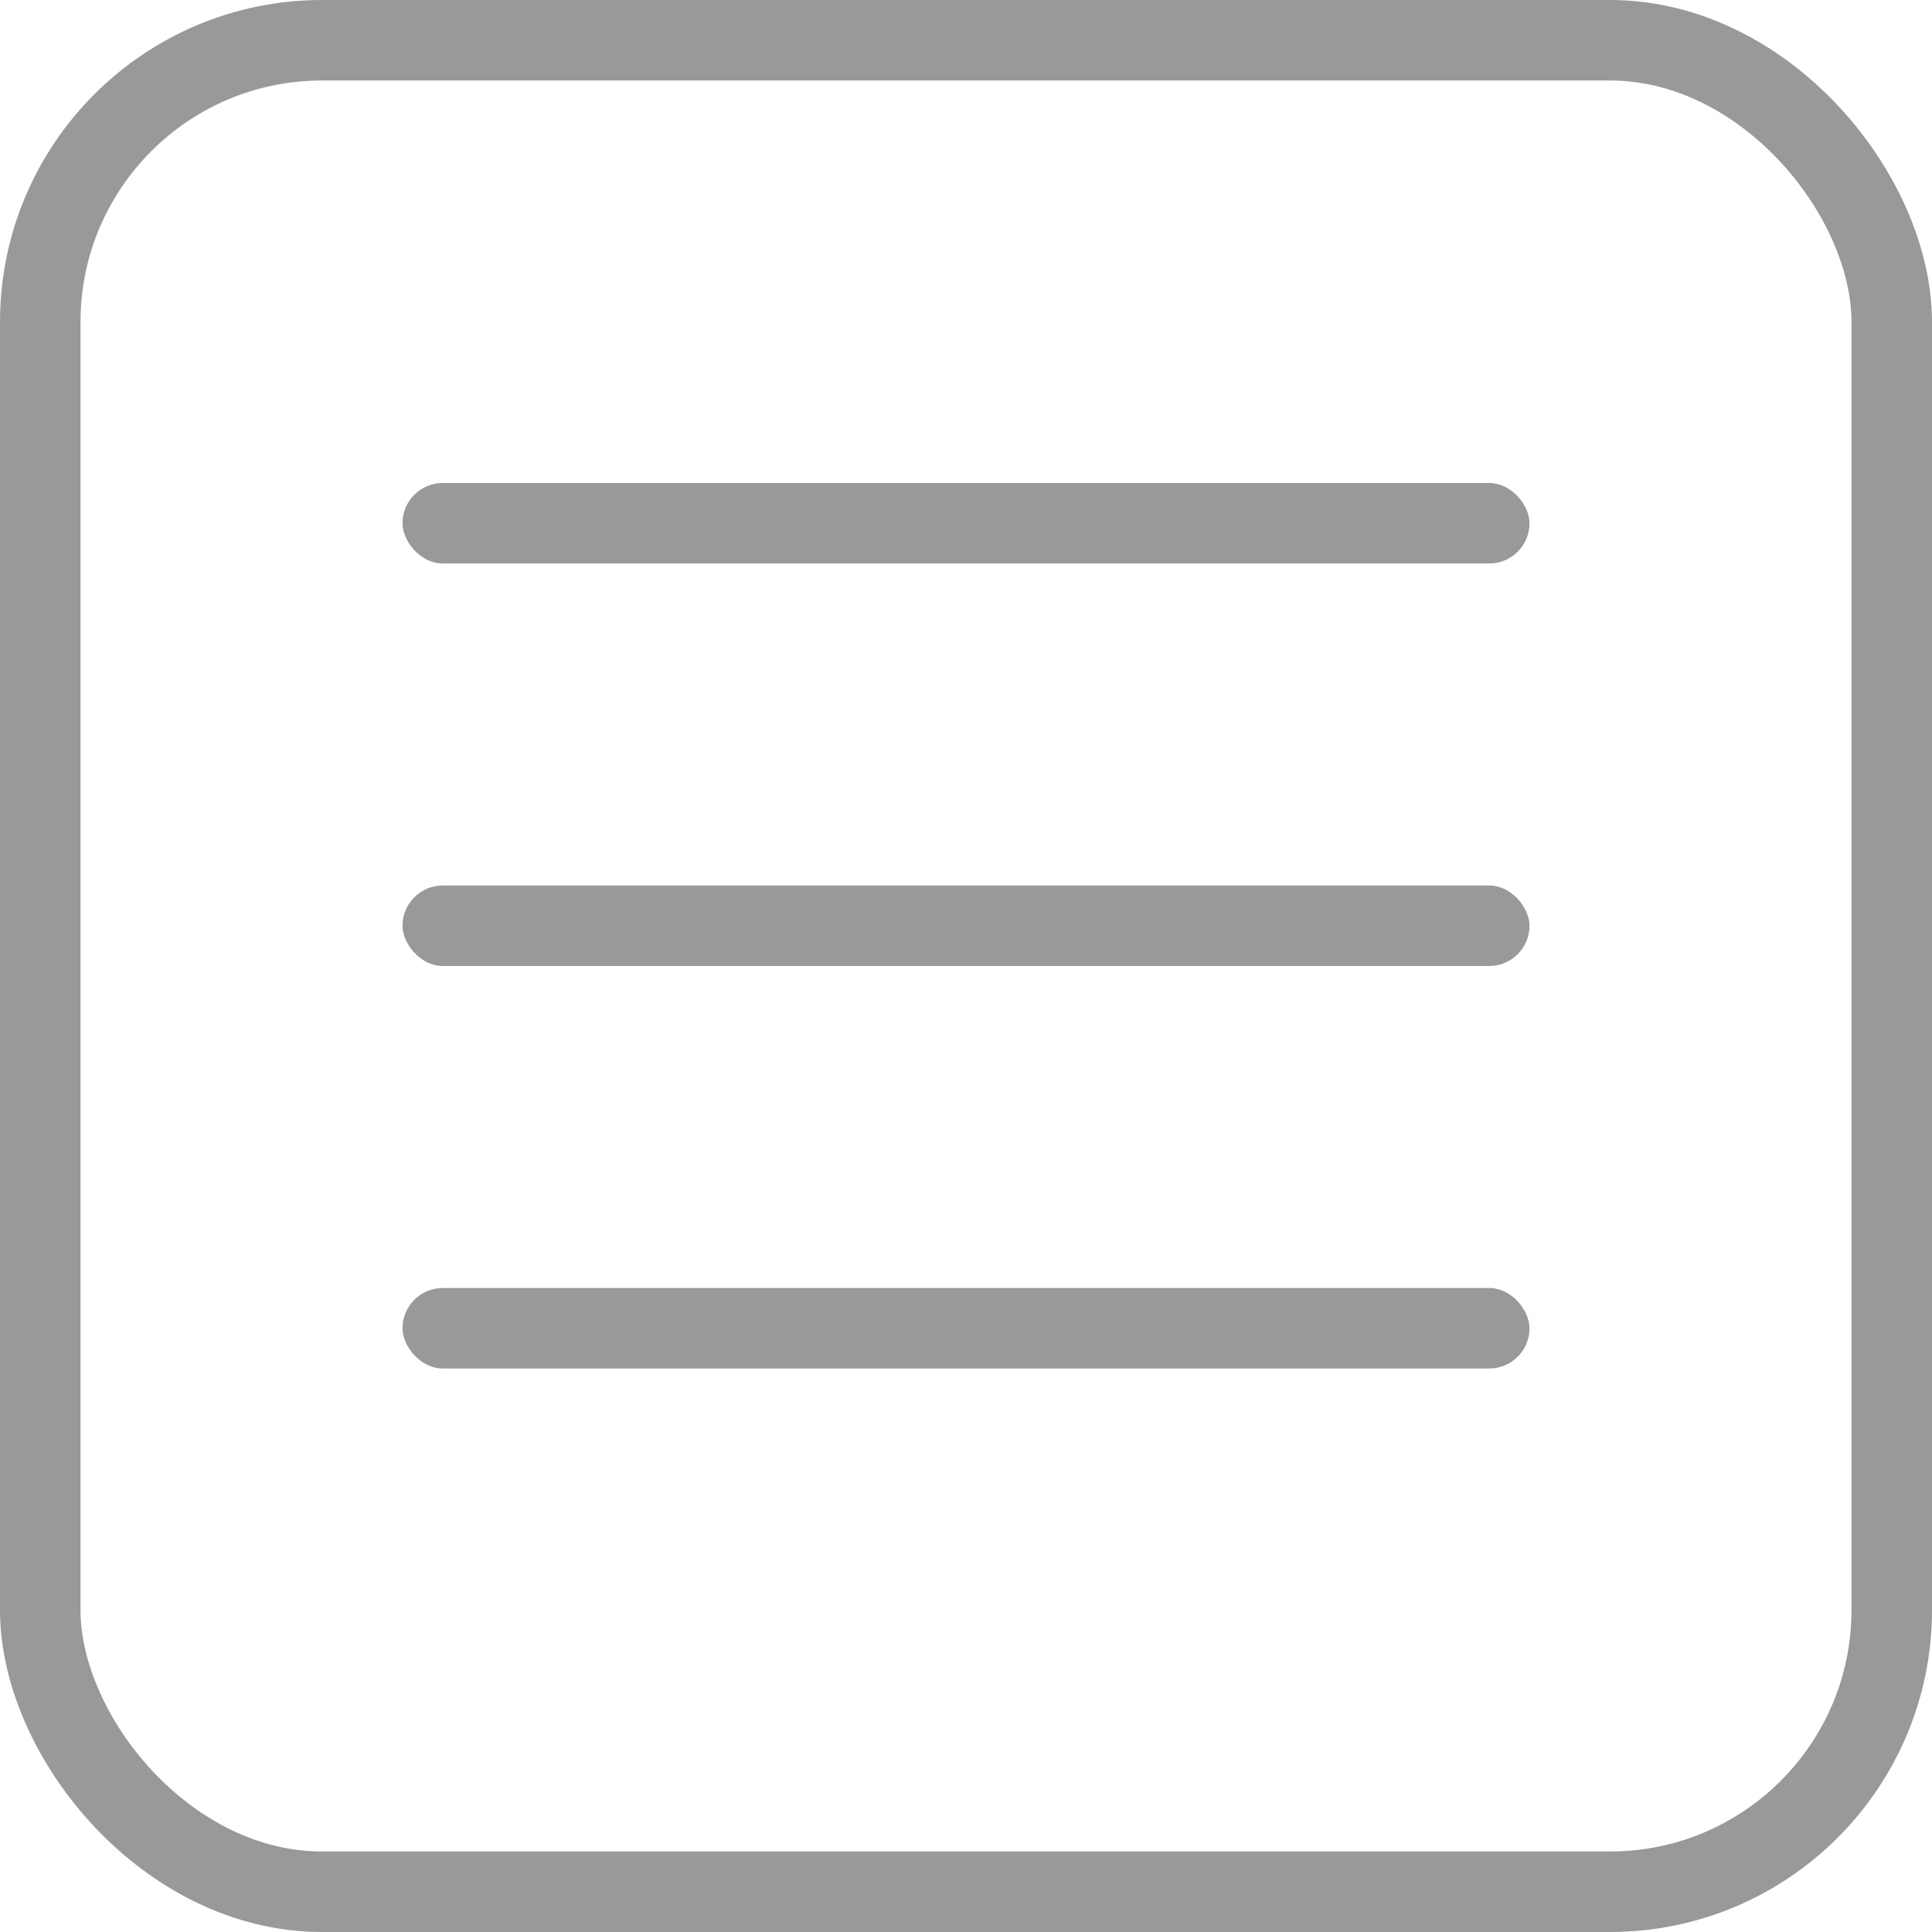
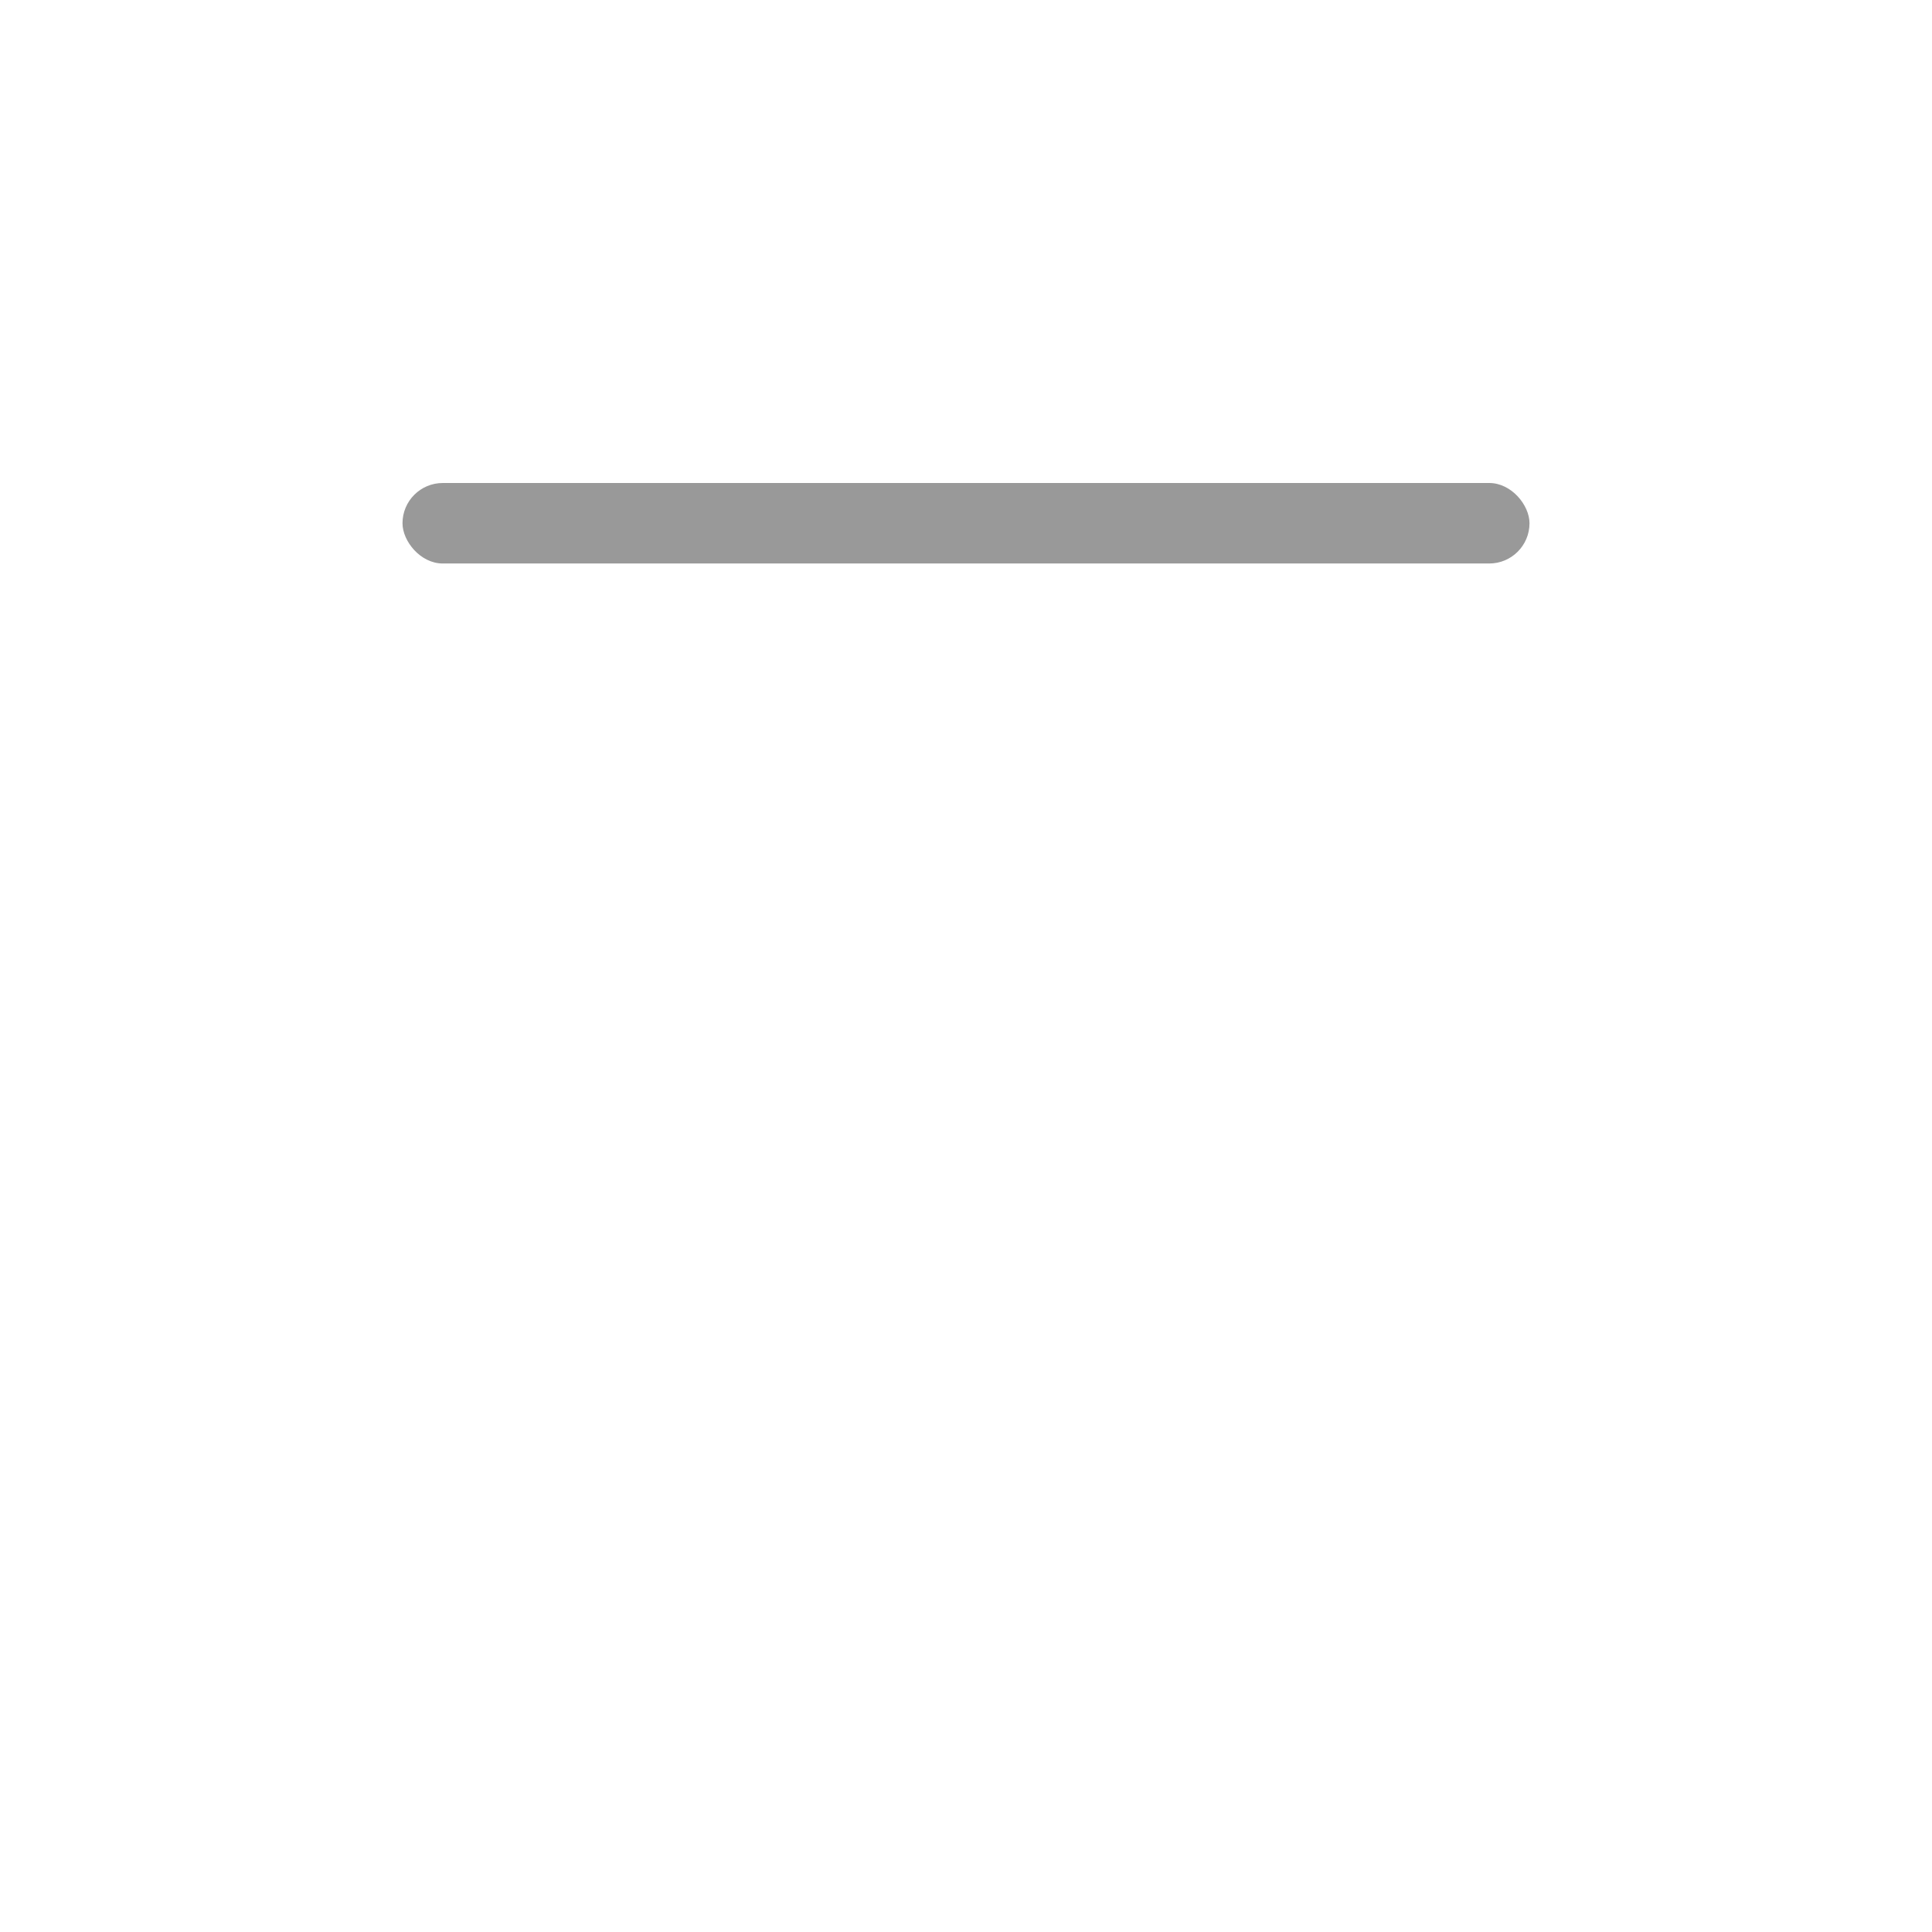
<svg xmlns="http://www.w3.org/2000/svg" width="24" height="24" viewBox="0 0 24 24" fill="none">
-   <rect x="0.5" y="0.5" width="23" height="23" rx="3.5" stroke="#999999" />
  <rect x="5" y="6" width="14" height="1" rx="0.5" fill="#999999" />
-   <rect x="5" y="11" width="14" height="1" rx="0.5" fill="#999999" />
-   <rect x="5" y="16" width="14" height="1" rx="0.5" fill="#999999" />
</svg>